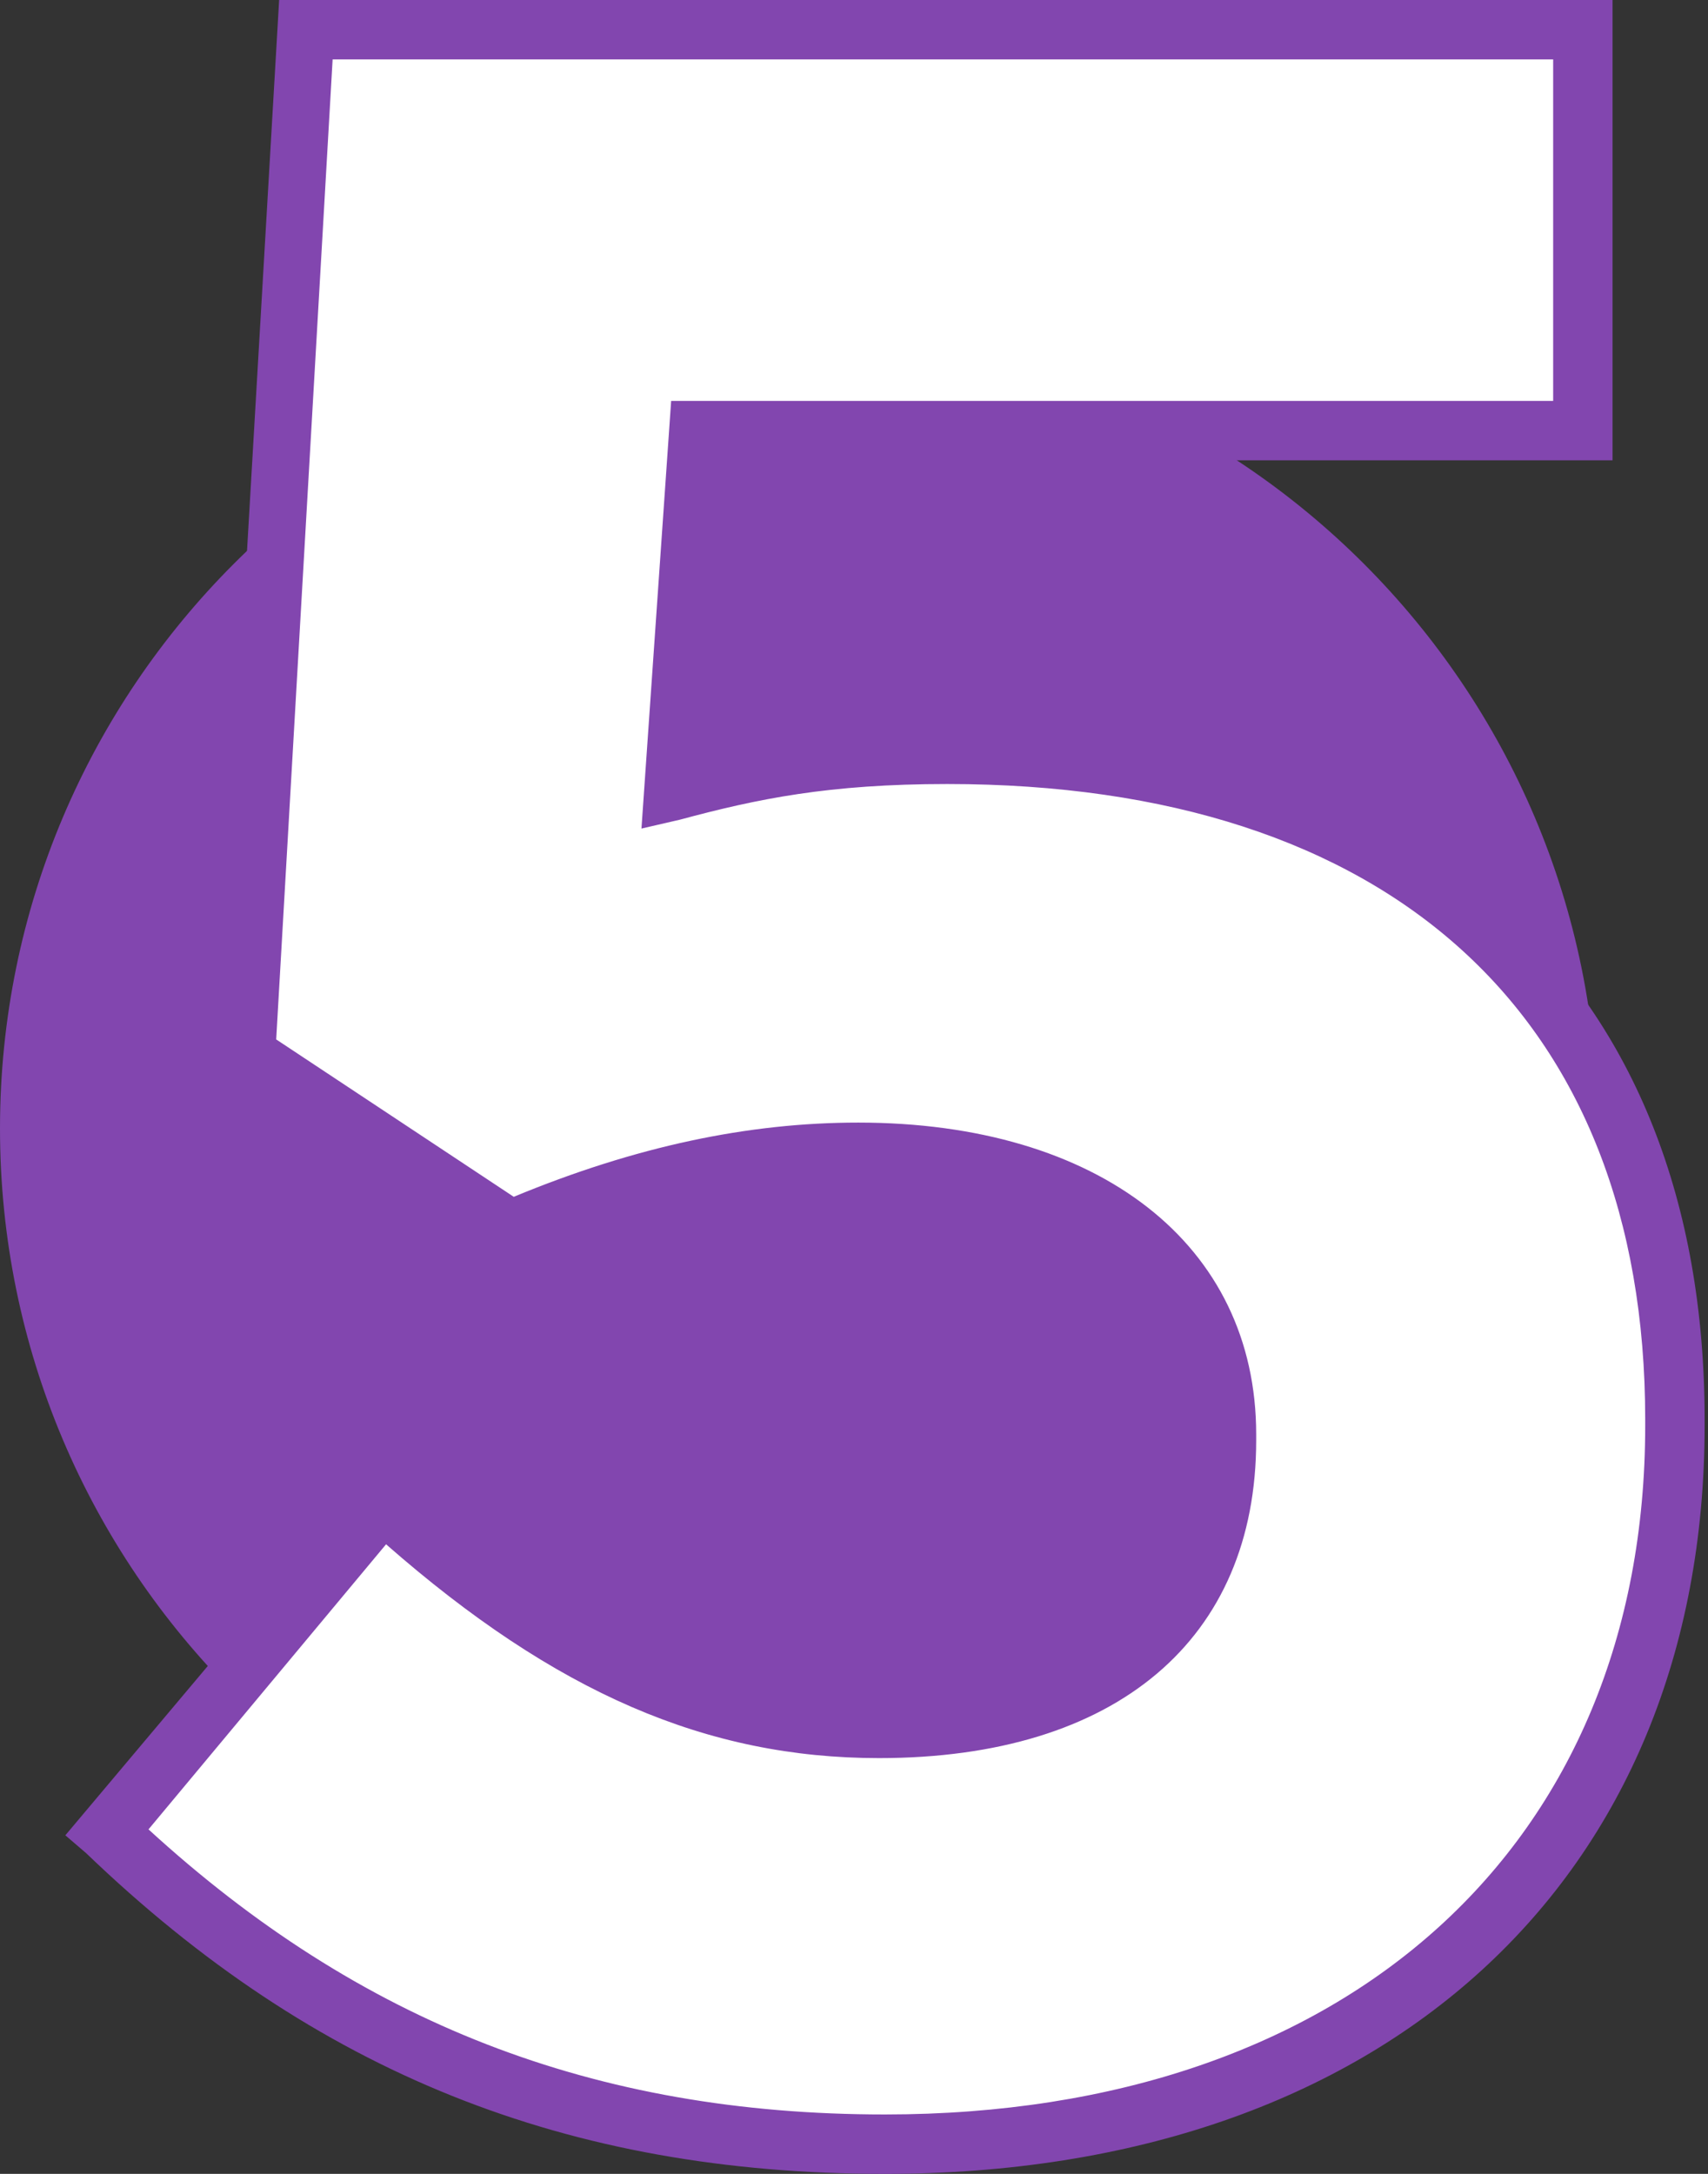
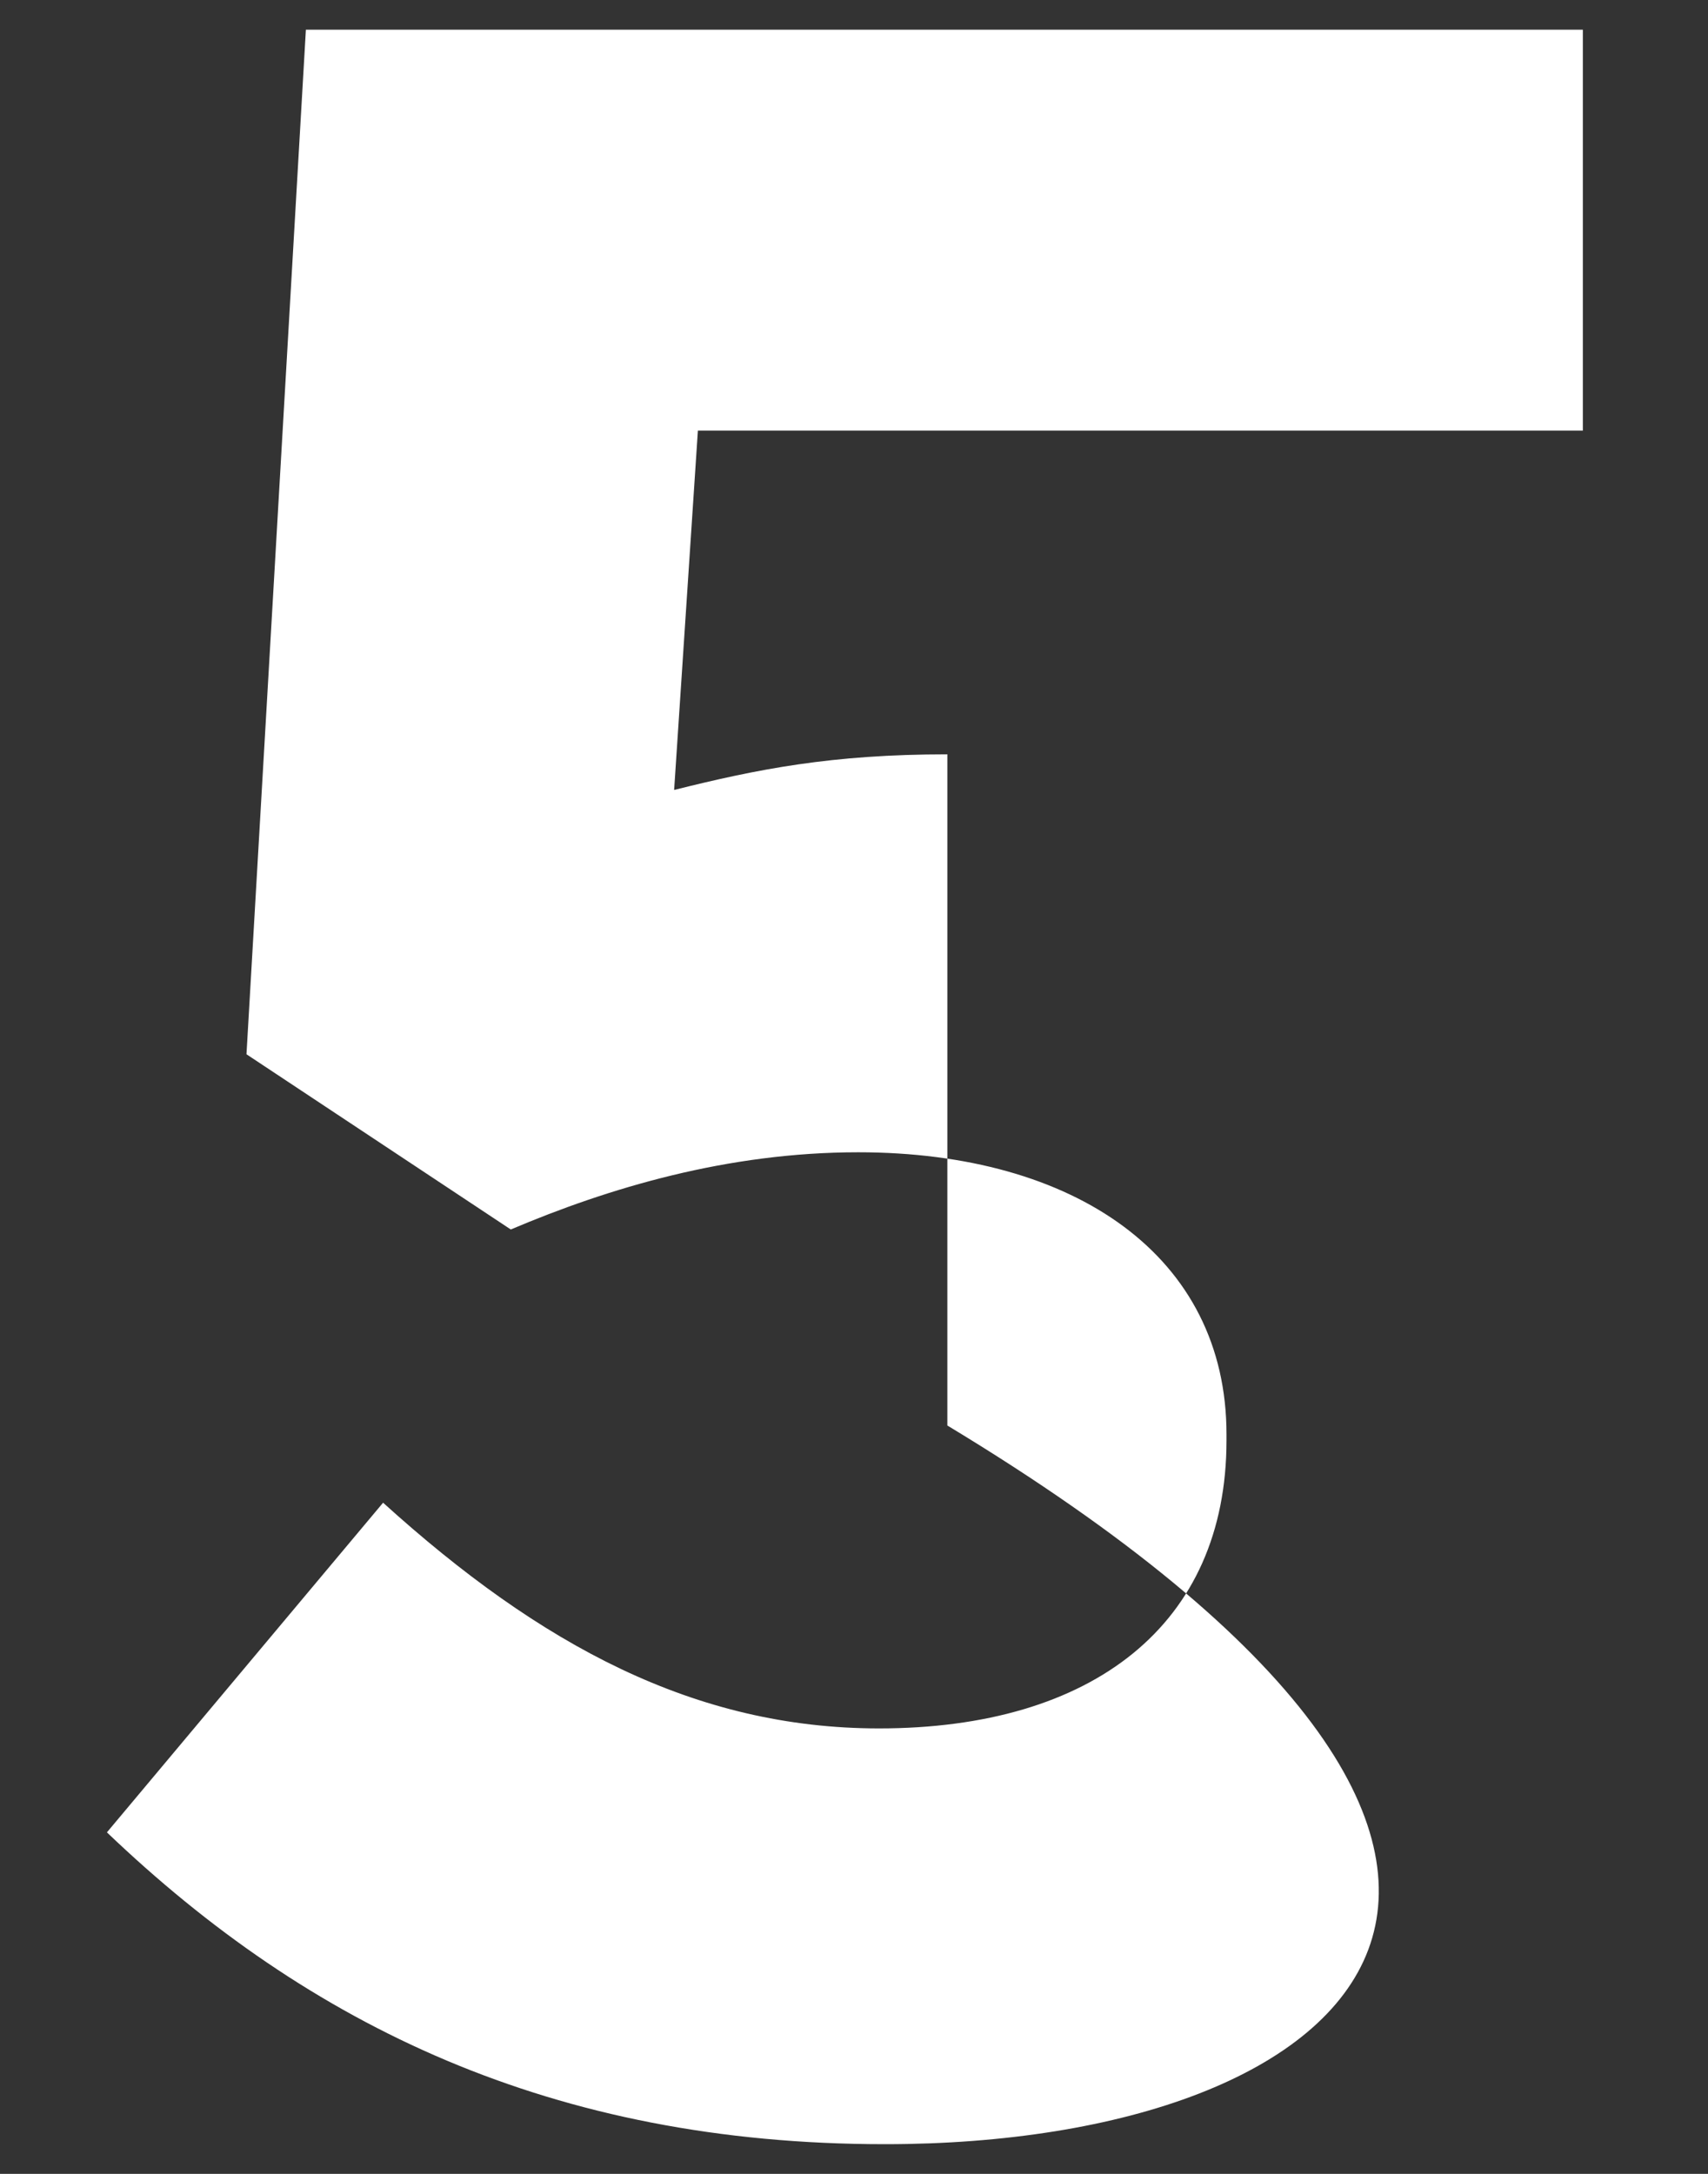
<svg xmlns="http://www.w3.org/2000/svg" width="55" height="70" viewBox="0 0 55 70" fill="none">
  <rect x="0" y="0" width="55" height="70" fill="#333333" stroke="none" />
-   <path d="M25.724 62.063C39.931 62.063 51.448 50.546 51.448 36.339C51.448 22.132 39.931 10.615 25.724 10.615C11.517 10.615 0 22.132 0 36.339C0 50.546 11.517 62.063 25.724 62.063Z" fill="#8246AF" />
-   <path d="M3.443 59.003L12.336 48.388C17.404 52.978 22.377 55.656 28.306 55.656C35.191 55.656 39.495 52.309 39.495 46.38V46.188C39.495 40.451 34.617 37.104 27.637 37.104C23.429 37.104 19.604 38.251 16.448 39.59L7.937 33.948L9.85 0.956H50.97V13.866H22.473L21.708 25.437C24.385 24.768 26.776 24.29 30.506 24.29C43.511 24.29 53.934 30.601 53.934 45.71V45.902C53.934 60.055 43.894 69.044 28.497 69.044C17.787 69.044 9.945 65.219 3.443 59.003Z" fill="white" />
-   <path d="M28.497 70C18.265 70 10.137 66.749 2.773 59.672L2.104 59.098L12.241 47.049L13.006 47.719C18.361 52.596 23.047 54.7 28.306 54.7C34.809 54.7 38.538 51.639 38.538 46.38V46.188C38.538 41.216 34.331 38.06 27.637 38.06C24.194 38.06 20.656 38.825 16.831 40.451L16.353 40.642L6.981 34.426L8.989 0H51.926V14.822H23.334L22.76 24.194C24.864 23.716 27.159 23.333 30.506 23.333C45.806 23.333 54.891 31.653 54.891 45.71V45.902C54.891 60.533 44.563 70 28.497 70ZM4.782 58.907C11.571 65.123 19.126 68.087 28.497 68.087C43.416 68.087 52.978 59.385 52.978 45.902V45.71C52.978 32.705 44.754 25.246 30.506 25.246C26.68 25.246 24.385 25.724 21.899 26.393L20.656 26.68L21.612 12.91H50.014V1.913H10.711L8.894 33.47L16.544 38.538C20.465 36.913 24.099 36.148 27.637 36.148C35.383 36.148 40.451 40.068 40.451 46.188V46.38C40.451 52.787 35.956 56.612 28.306 56.612C22.76 56.612 17.883 54.508 12.432 49.727L4.782 58.907Z" fill="#8246AF" />
+   <path d="M3.443 59.003L12.336 48.388C17.404 52.978 22.377 55.656 28.306 55.656C35.191 55.656 39.495 52.309 39.495 46.38V46.188C39.495 40.451 34.617 37.104 27.637 37.104C23.429 37.104 19.604 38.251 16.448 39.59L7.937 33.948L9.85 0.956H50.97V13.866H22.473L21.708 25.437C24.385 24.768 26.776 24.29 30.506 24.29V45.902C53.934 60.055 43.894 69.044 28.497 69.044C17.787 69.044 9.945 65.219 3.443 59.003Z" fill="white" />
</svg>